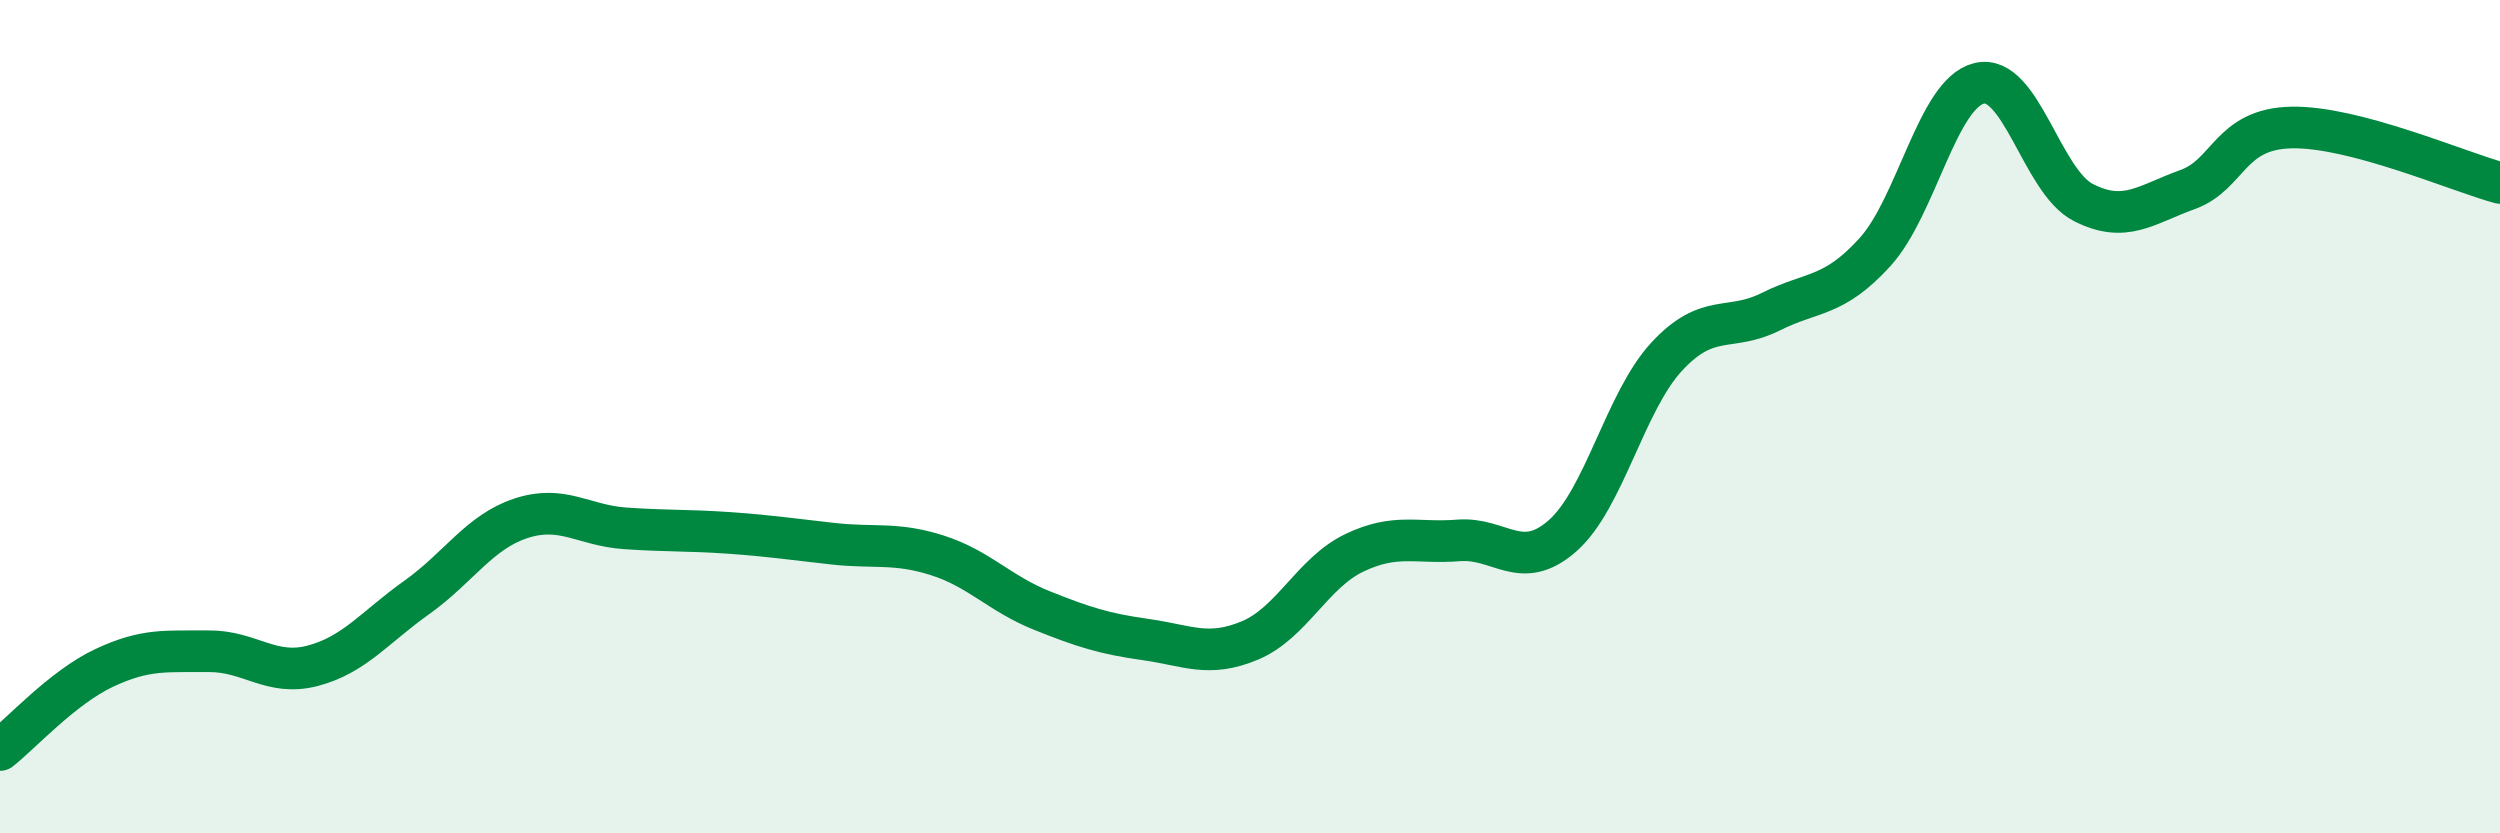
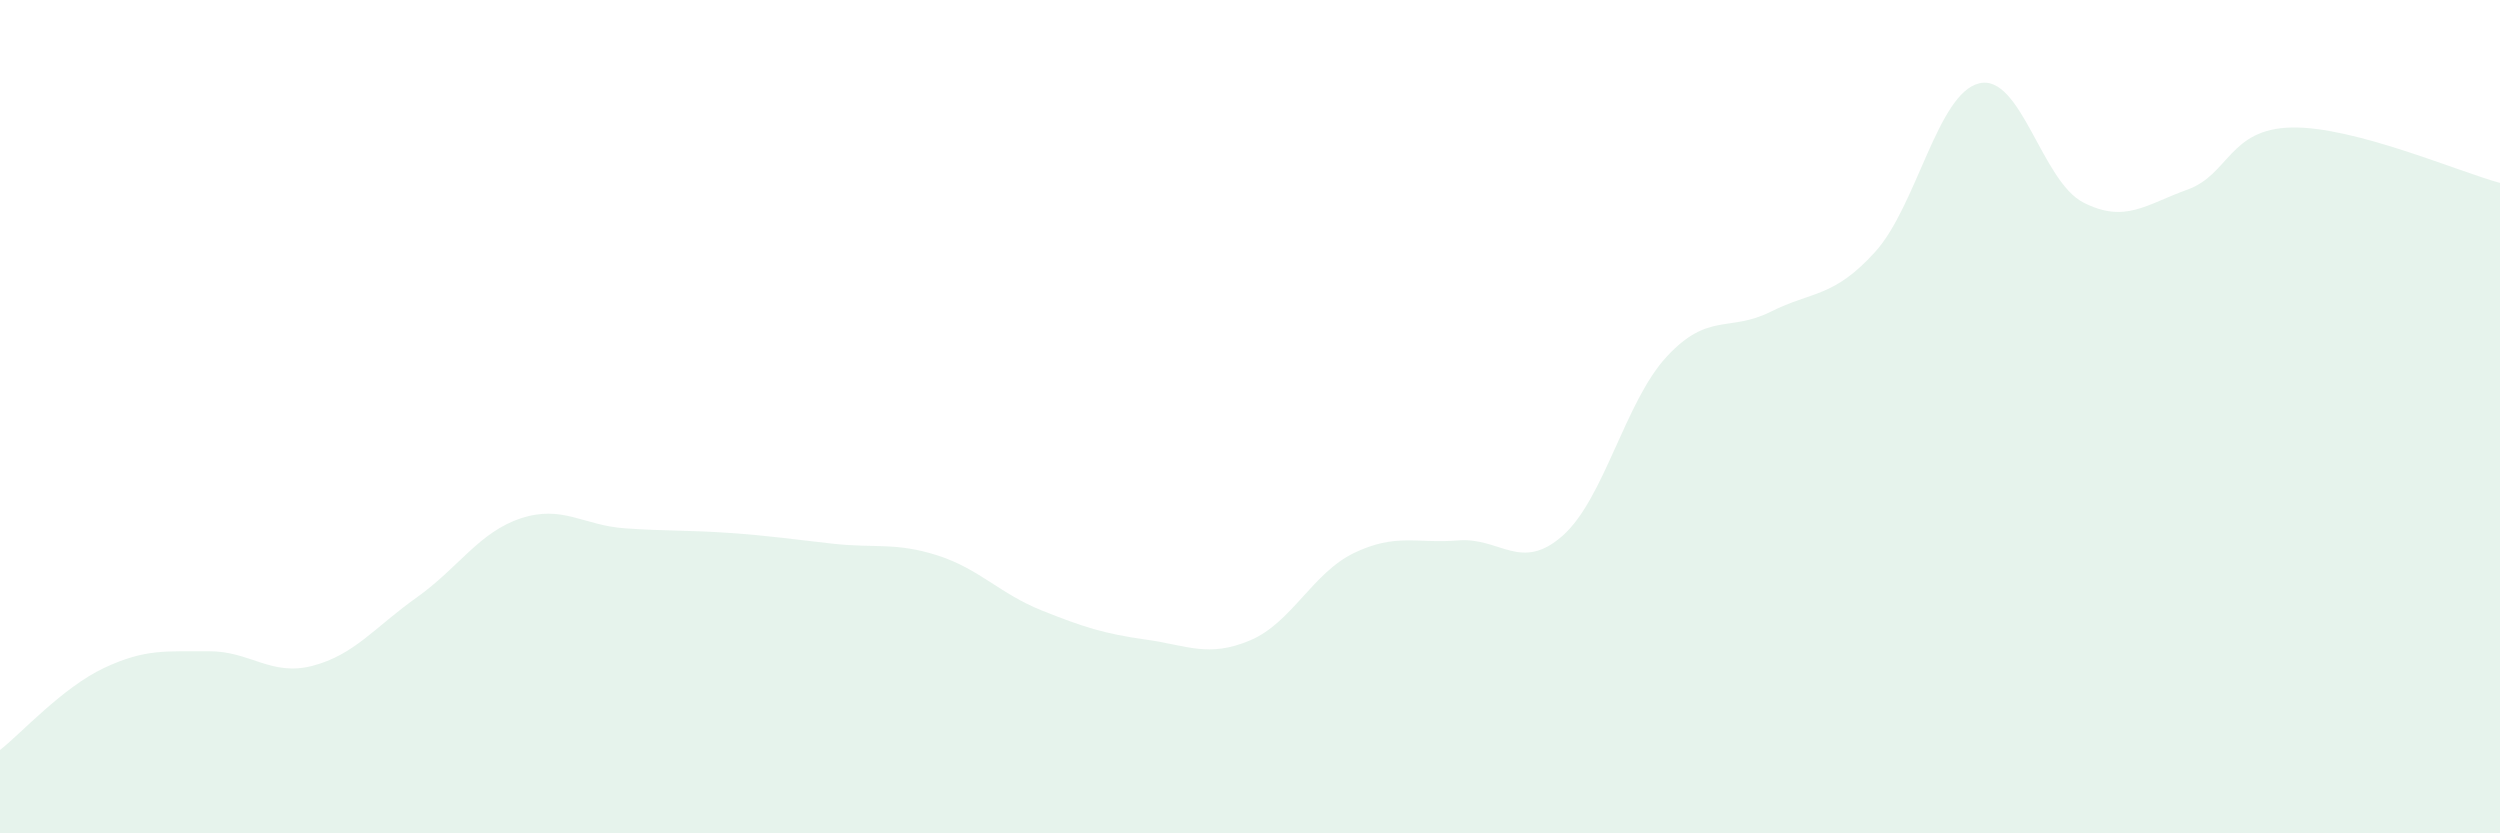
<svg xmlns="http://www.w3.org/2000/svg" width="60" height="20" viewBox="0 0 60 20">
  <path d="M 0,18 C 0.5,17.61 1.5,16.5 2.5,16.03 C 3.5,15.56 4,15.64 5,15.63 C 6,15.62 6.5,16.24 7.5,15.98 C 8.5,15.72 9,15.05 10,14.34 C 11,13.63 11.5,12.77 12.5,12.44 C 13.5,12.11 14,12.61 15,12.68 C 16,12.75 16.5,12.72 17.5,12.79 C 18.5,12.86 19,12.94 20,13.05 C 21,13.16 21.5,13.01 22.5,13.33 C 23.5,13.65 24,14.25 25,14.65 C 26,15.05 26.5,15.21 27.5,15.35 C 28.5,15.49 29,15.79 30,15.37 C 31,14.95 31.5,13.75 32.5,13.27 C 33.5,12.79 34,13.05 35,12.97 C 36,12.89 36.5,13.74 37.5,12.86 C 38.5,11.98 39,9.64 40,8.56 C 41,7.48 41.5,7.98 42.5,7.48 C 43.5,6.98 44,7.15 45,6.05 C 46,4.95 46.5,2.24 47.5,2 C 48.5,1.76 49,4.35 50,4.86 C 51,5.37 51.5,4.91 52.5,4.55 C 53.5,4.19 53.5,3.09 55,3.06 C 56.5,3.03 59,4.12 60,4.39L60 20L0 20Z" fill="#008740" opacity="0.1" stroke-linecap="round" stroke-linejoin="round" />
-   <path d="M 0,18 C 0.5,17.61 1.5,16.5 2.5,16.03 C 3.5,15.56 4,15.64 5,15.63 C 6,15.62 6.5,16.24 7.5,15.98 C 8.5,15.72 9,15.05 10,14.34 C 11,13.63 11.5,12.77 12.5,12.44 C 13.5,12.11 14,12.61 15,12.68 C 16,12.75 16.5,12.72 17.5,12.79 C 18.5,12.86 19,12.94 20,13.05 C 21,13.16 21.5,13.01 22.5,13.33 C 23.5,13.65 24,14.25 25,14.65 C 26,15.05 26.5,15.21 27.5,15.35 C 28.5,15.49 29,15.79 30,15.37 C 31,14.95 31.5,13.75 32.5,13.27 C 33.5,12.79 34,13.05 35,12.97 C 36,12.89 36.5,13.74 37.5,12.86 C 38.5,11.98 39,9.64 40,8.56 C 41,7.48 41.5,7.98 42.5,7.48 C 43.5,6.98 44,7.15 45,6.05 C 46,4.95 46.5,2.24 47.5,2 C 48.5,1.76 49,4.35 50,4.86 C 51,5.37 51.5,4.91 52.5,4.55 C 53.5,4.19 53.5,3.09 55,3.06 C 56.5,3.03 59,4.12 60,4.39" stroke="#008740" stroke-width="1" fill="none" stroke-linecap="round" stroke-linejoin="round" />
</svg>